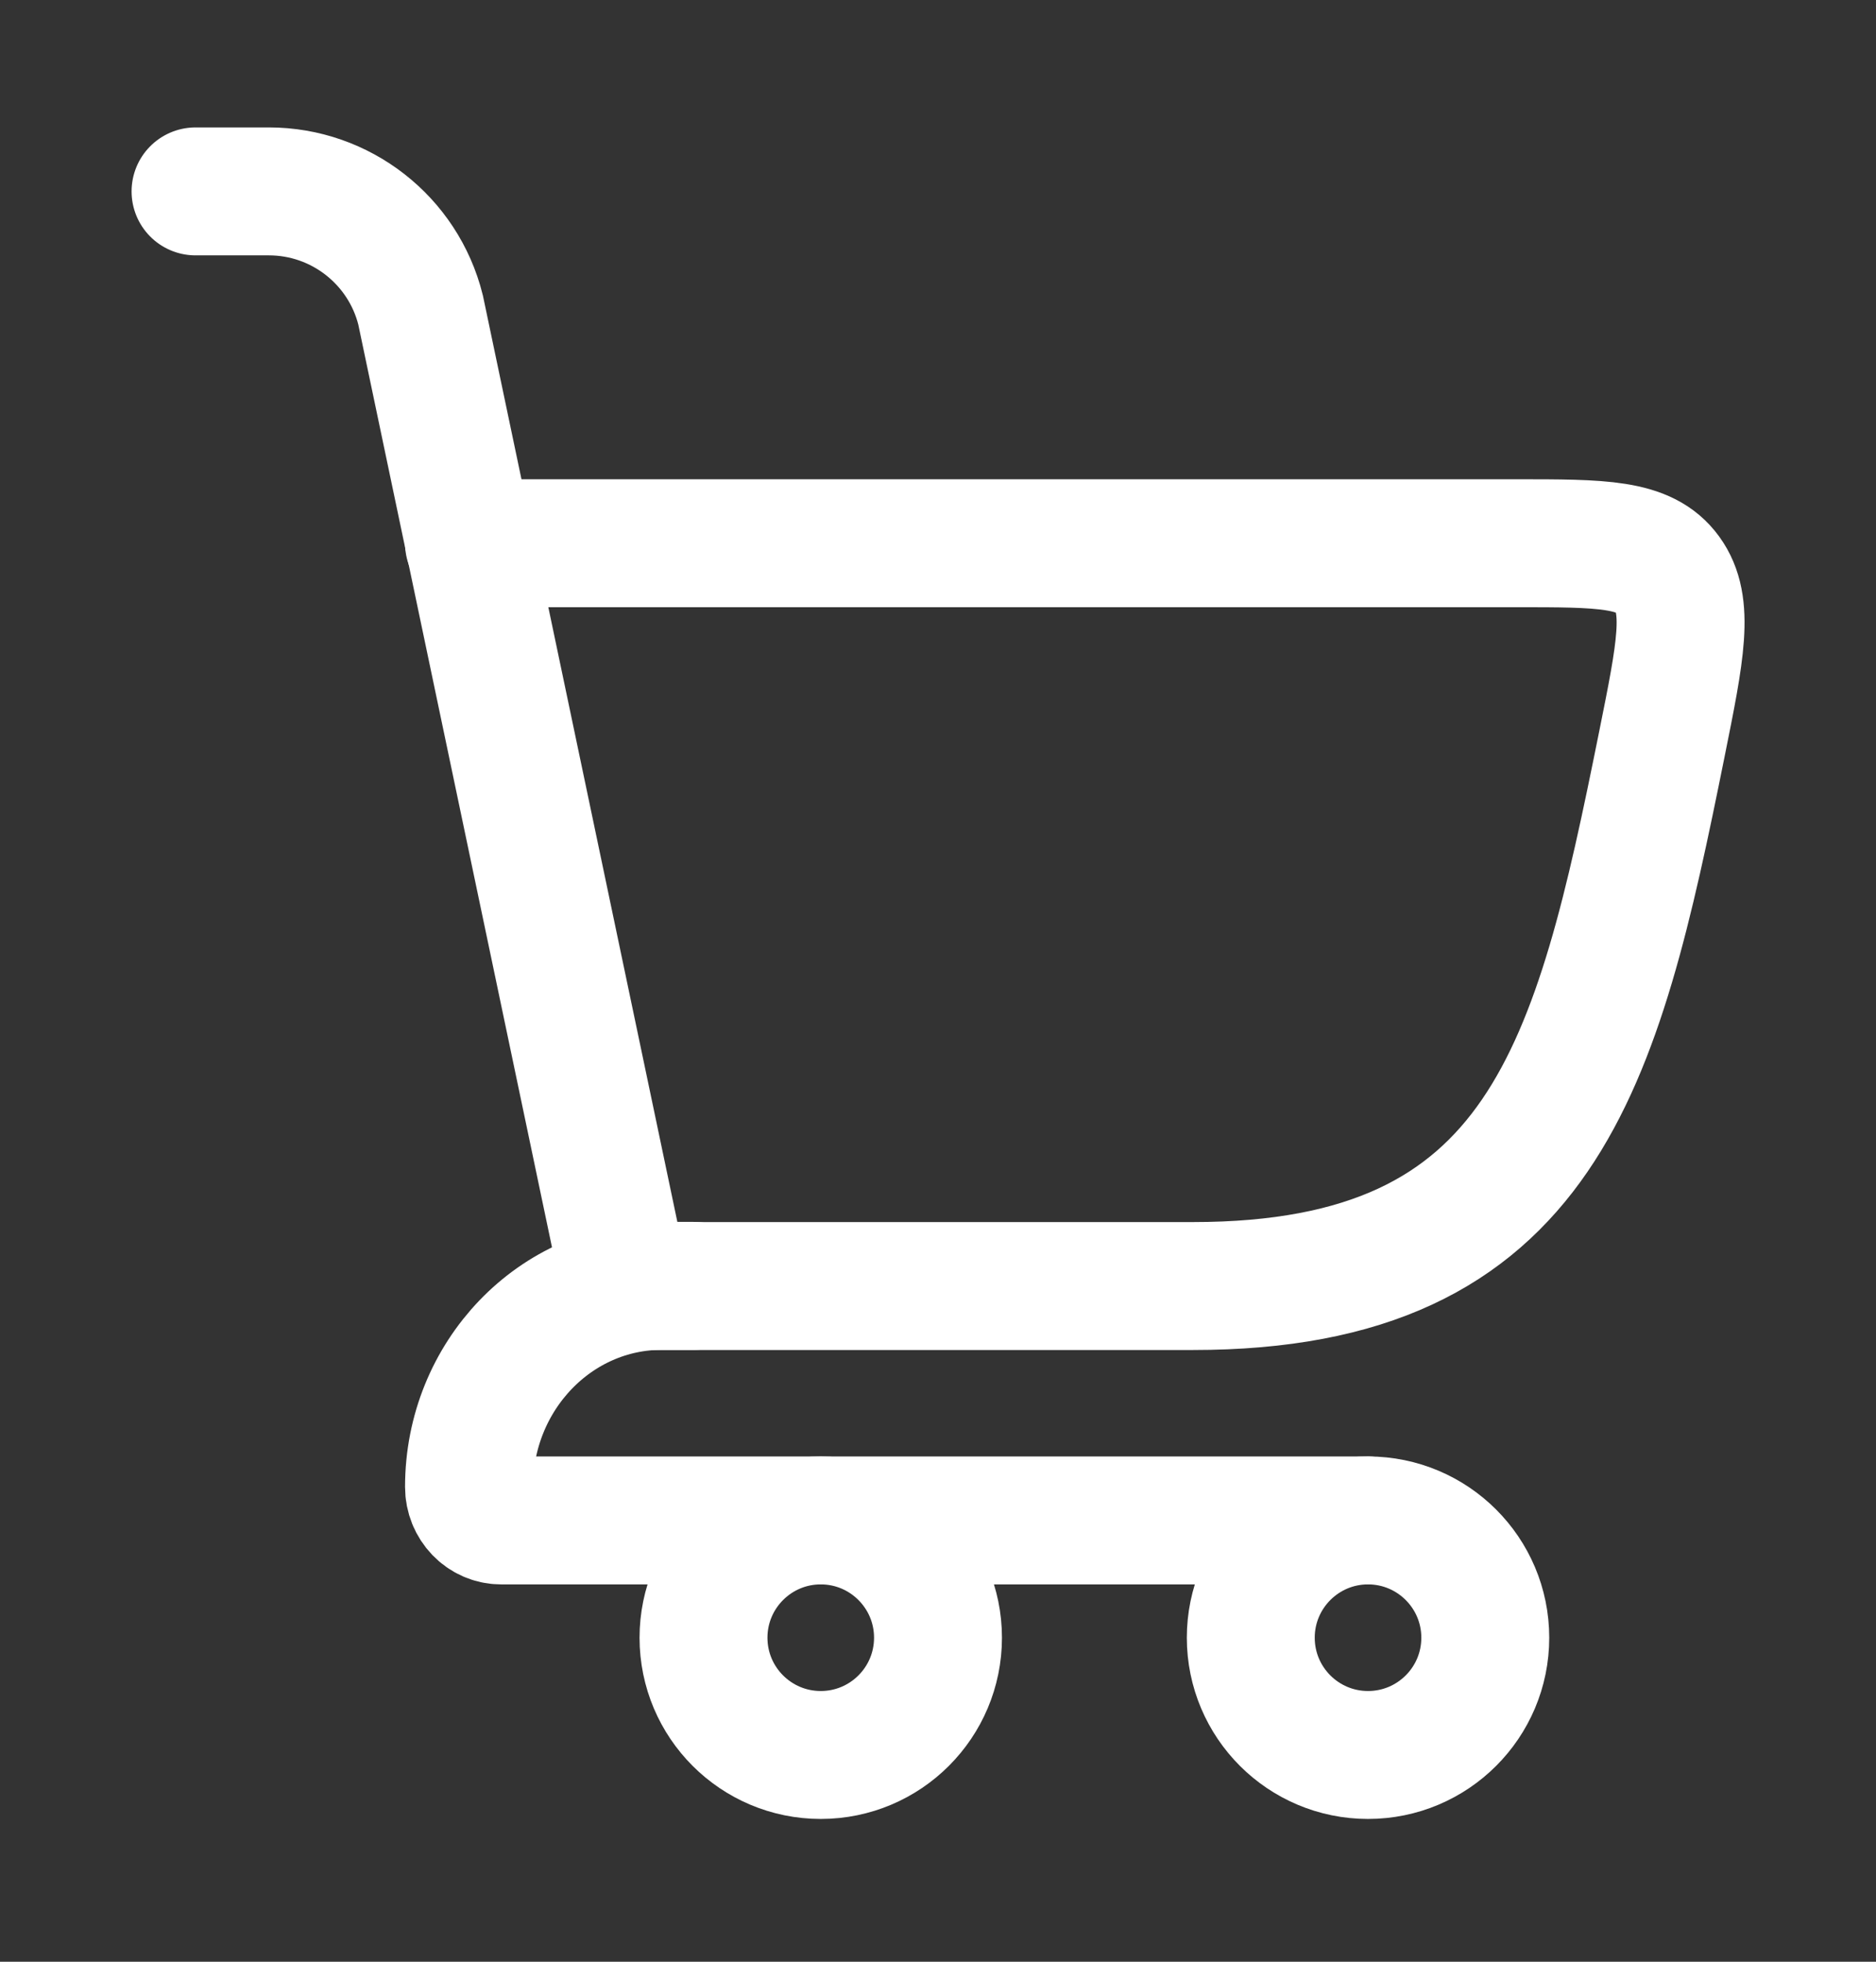
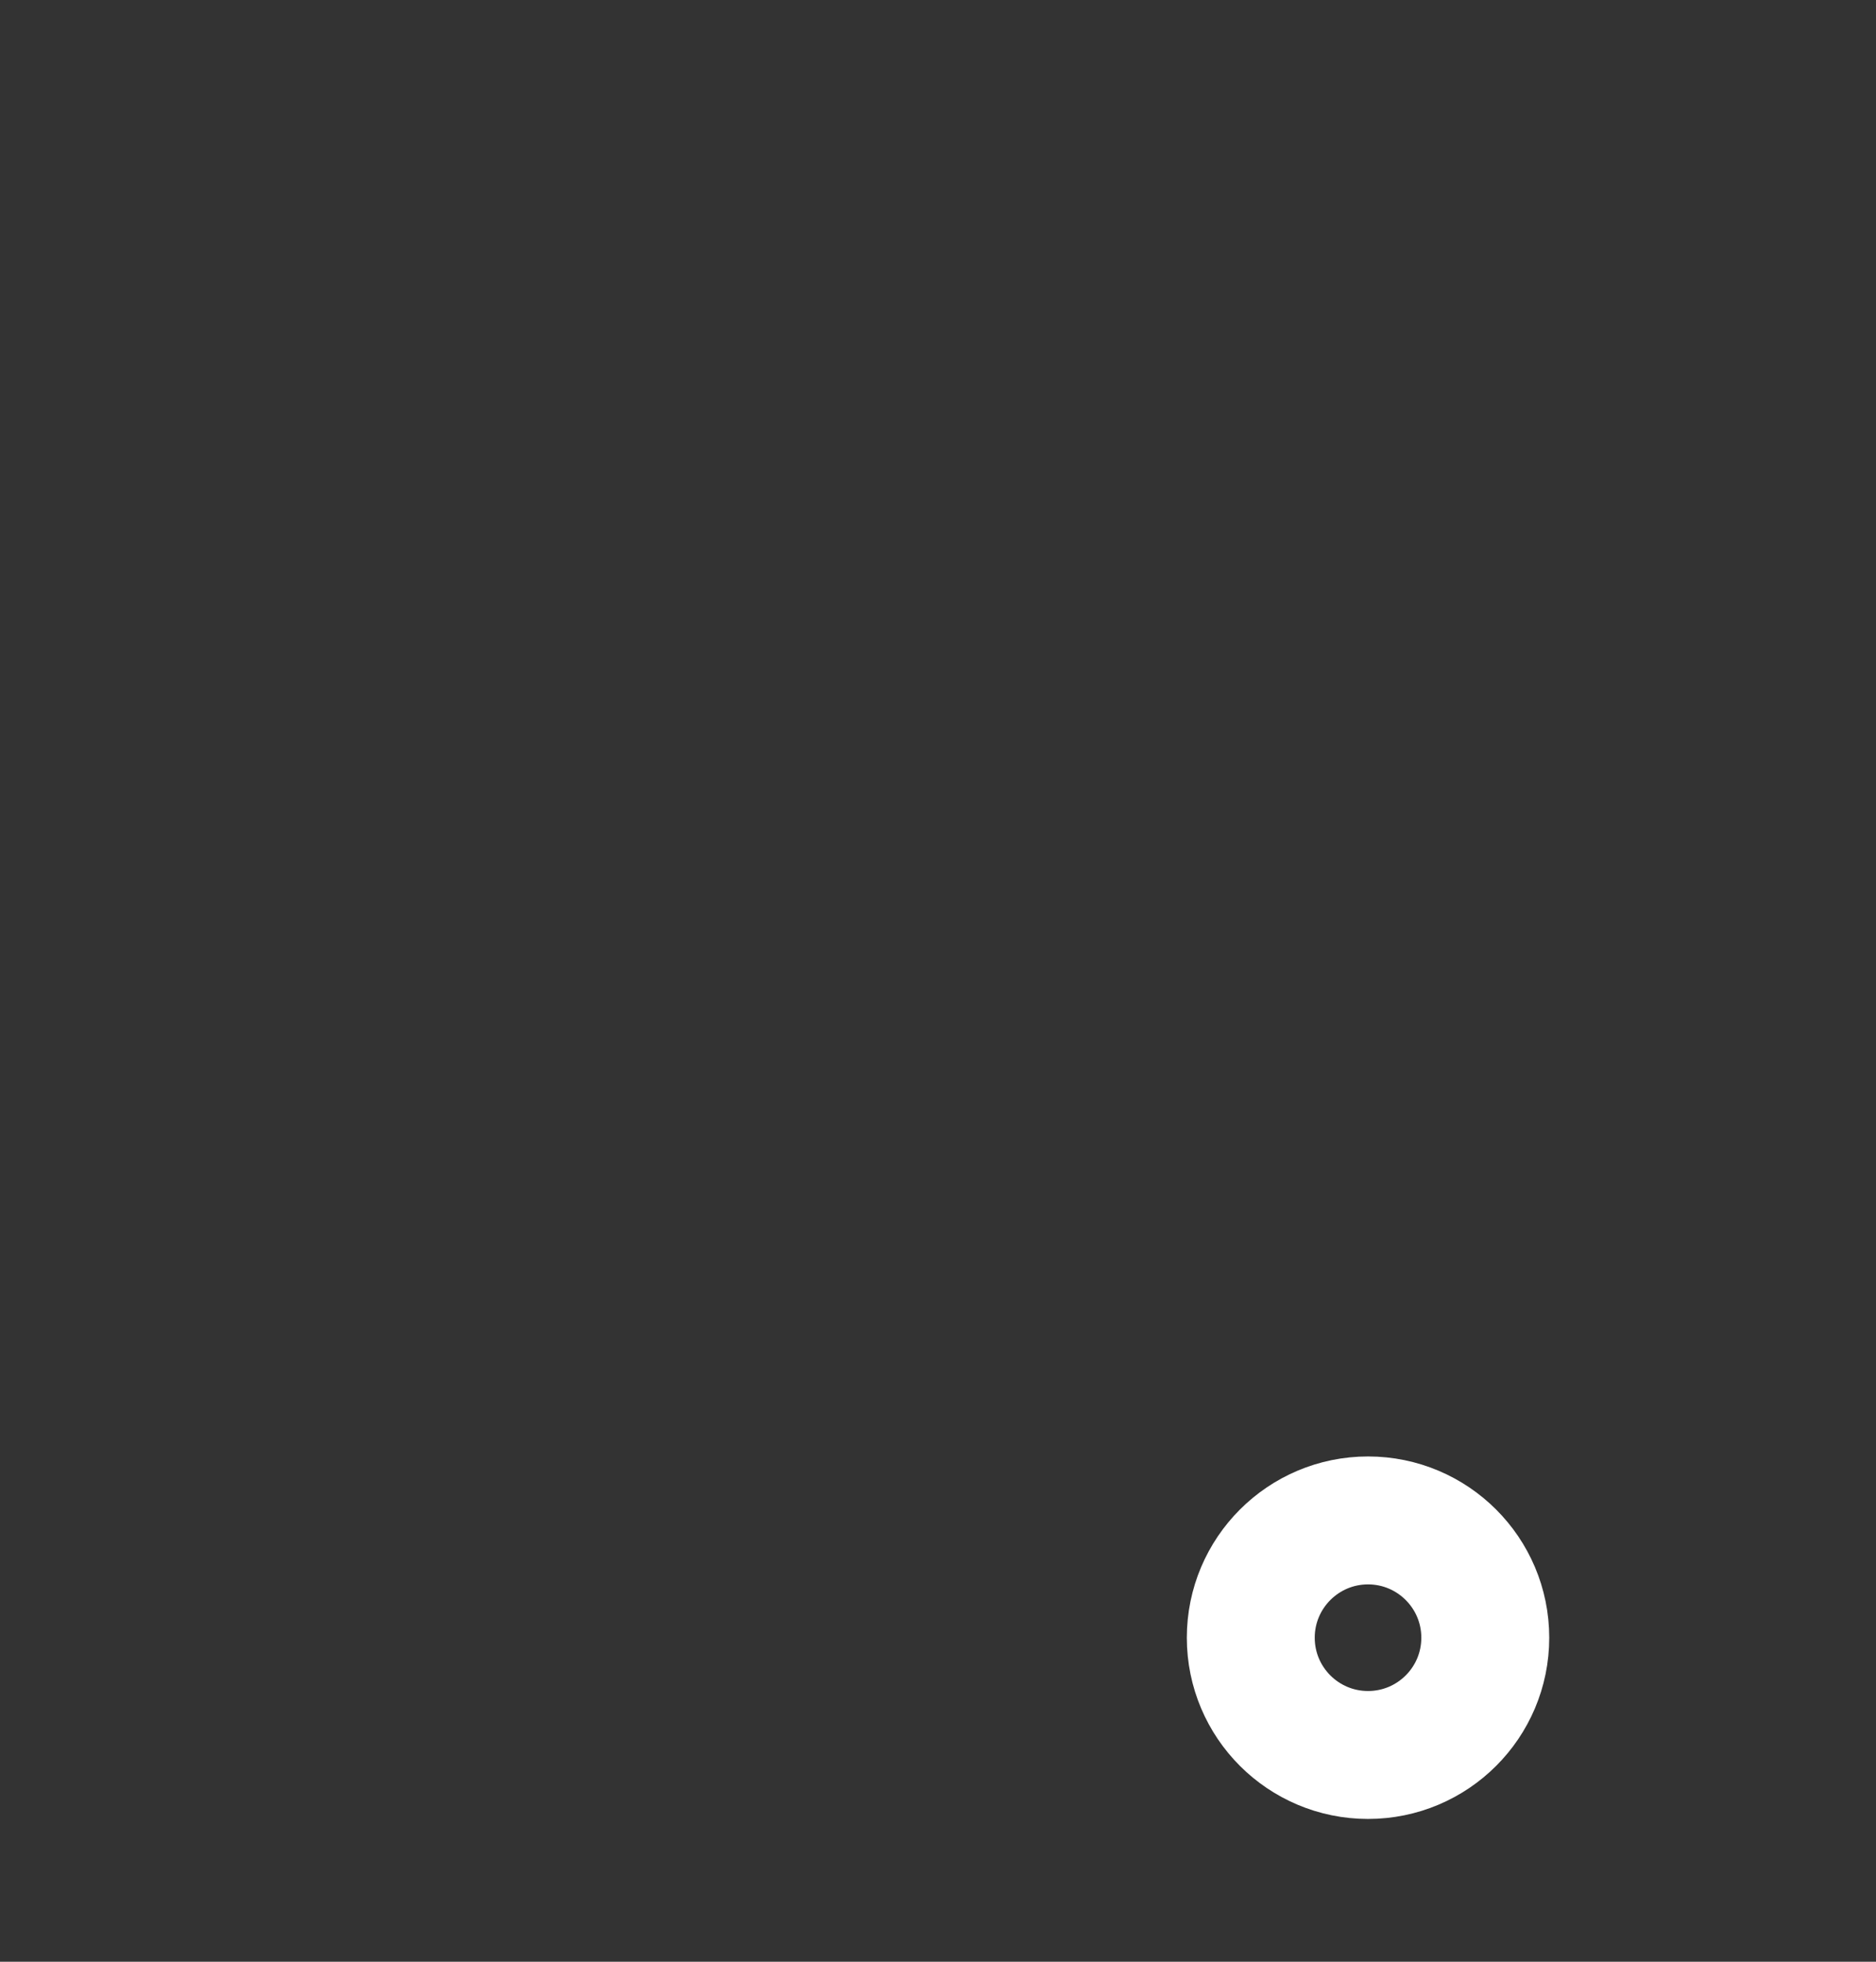
<svg xmlns="http://www.w3.org/2000/svg" width="22" height="23" viewBox="0 0 22 23" fill="none">
  <rect x="0" y="0" width="22" height="23" fill="#333333" stroke="none" />
-   <path d="M7.333 15.078H13.991C18.105 15.078 18.73 12.493 19.489 8.724C19.708 7.637 19.818 7.094 19.554 6.731C19.291 6.369 18.787 6.369 17.778 6.369H5.5" stroke="white" stroke-width="1.5" stroke-linecap="round" />
-   <path d="M7.335 15.078L4.932 3.633C4.728 2.817 3.994 2.244 3.153 2.244H2.293" stroke="white" stroke-width="1.5" stroke-linecap="round" />
-   <path d="M8.14 15.076H7.763C6.513 15.076 5.5 16.132 5.5 17.433C5.5 17.651 5.669 17.826 5.877 17.826H16.042" stroke="white" stroke-width="1.5" stroke-linecap="round" stroke-linejoin="round" />
-   <path d="M9.625 20.576C10.384 20.576 11 19.961 11 19.201C11 18.442 10.384 17.826 9.625 17.826C8.866 17.826 8.25 18.442 8.25 19.201C8.25 19.961 8.866 20.576 9.625 20.576Z" stroke="white" stroke-width="1.5" />
  <path d="M16.043 20.576C16.802 20.576 17.418 19.961 17.418 19.201C17.418 18.442 16.802 17.826 16.043 17.826C15.284 17.826 14.668 18.442 14.668 19.201C14.668 19.961 15.284 20.576 16.043 20.576Z" stroke="white" stroke-width="1.5" />
</svg>